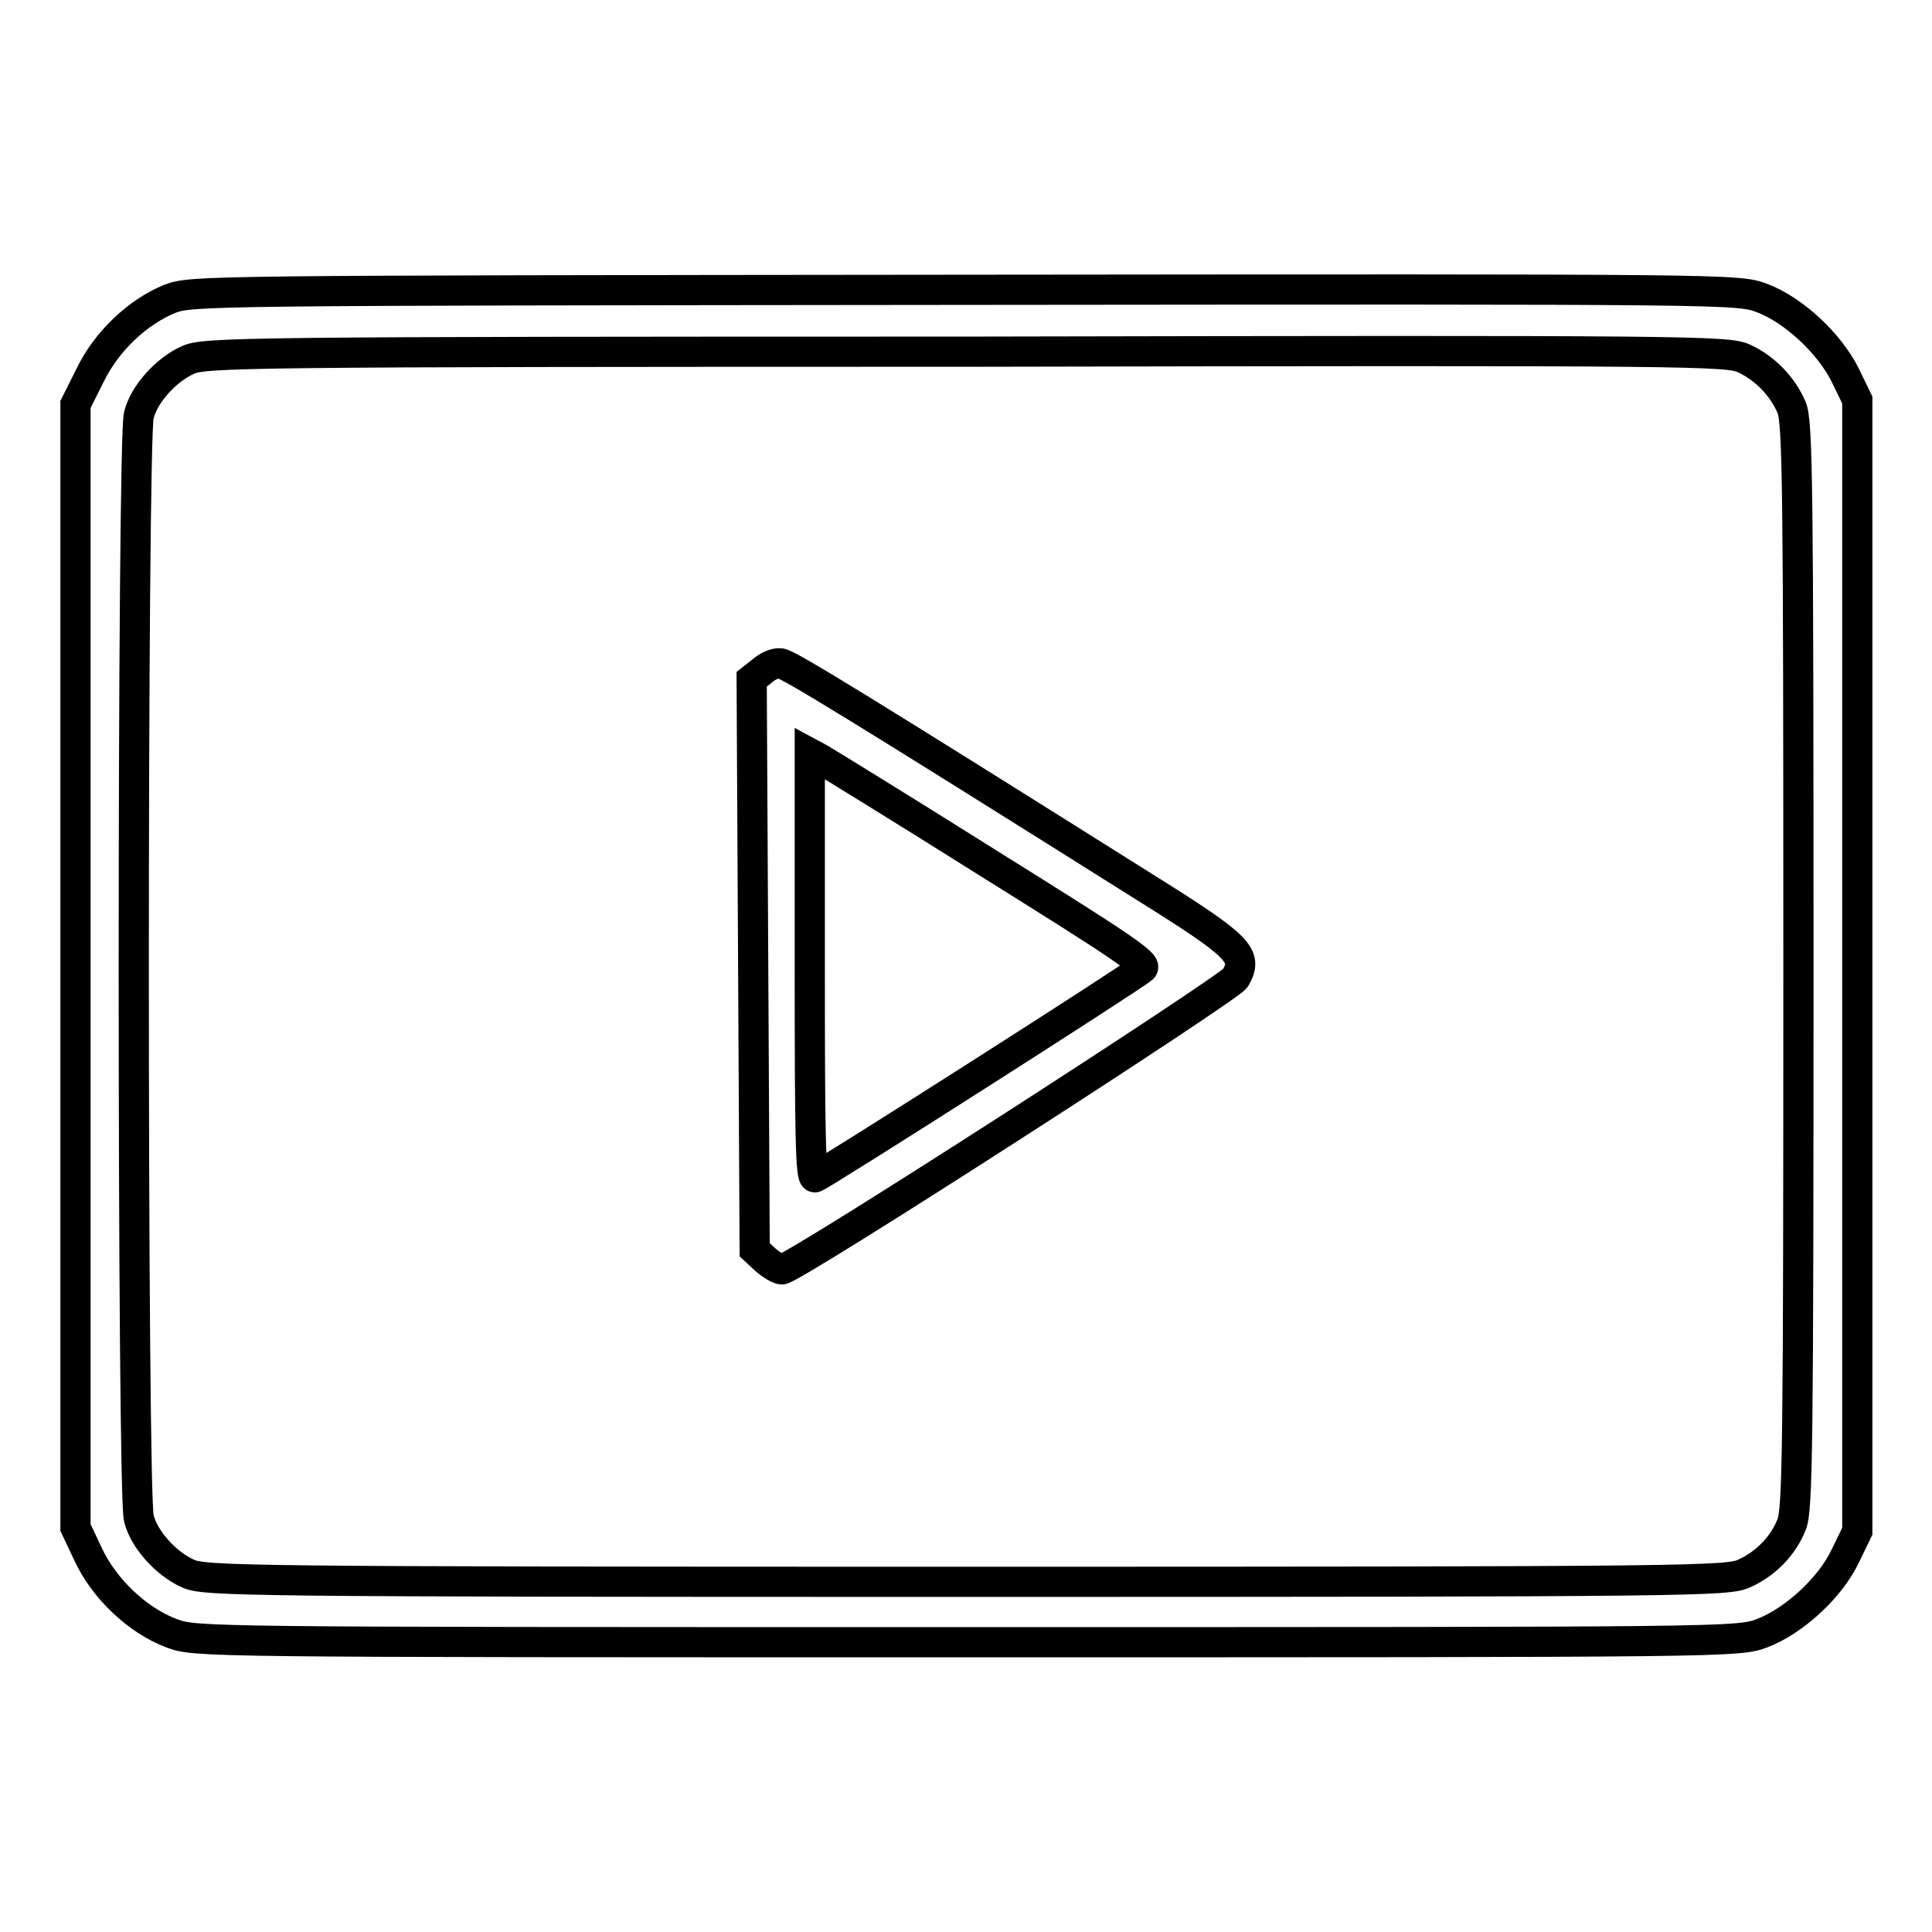
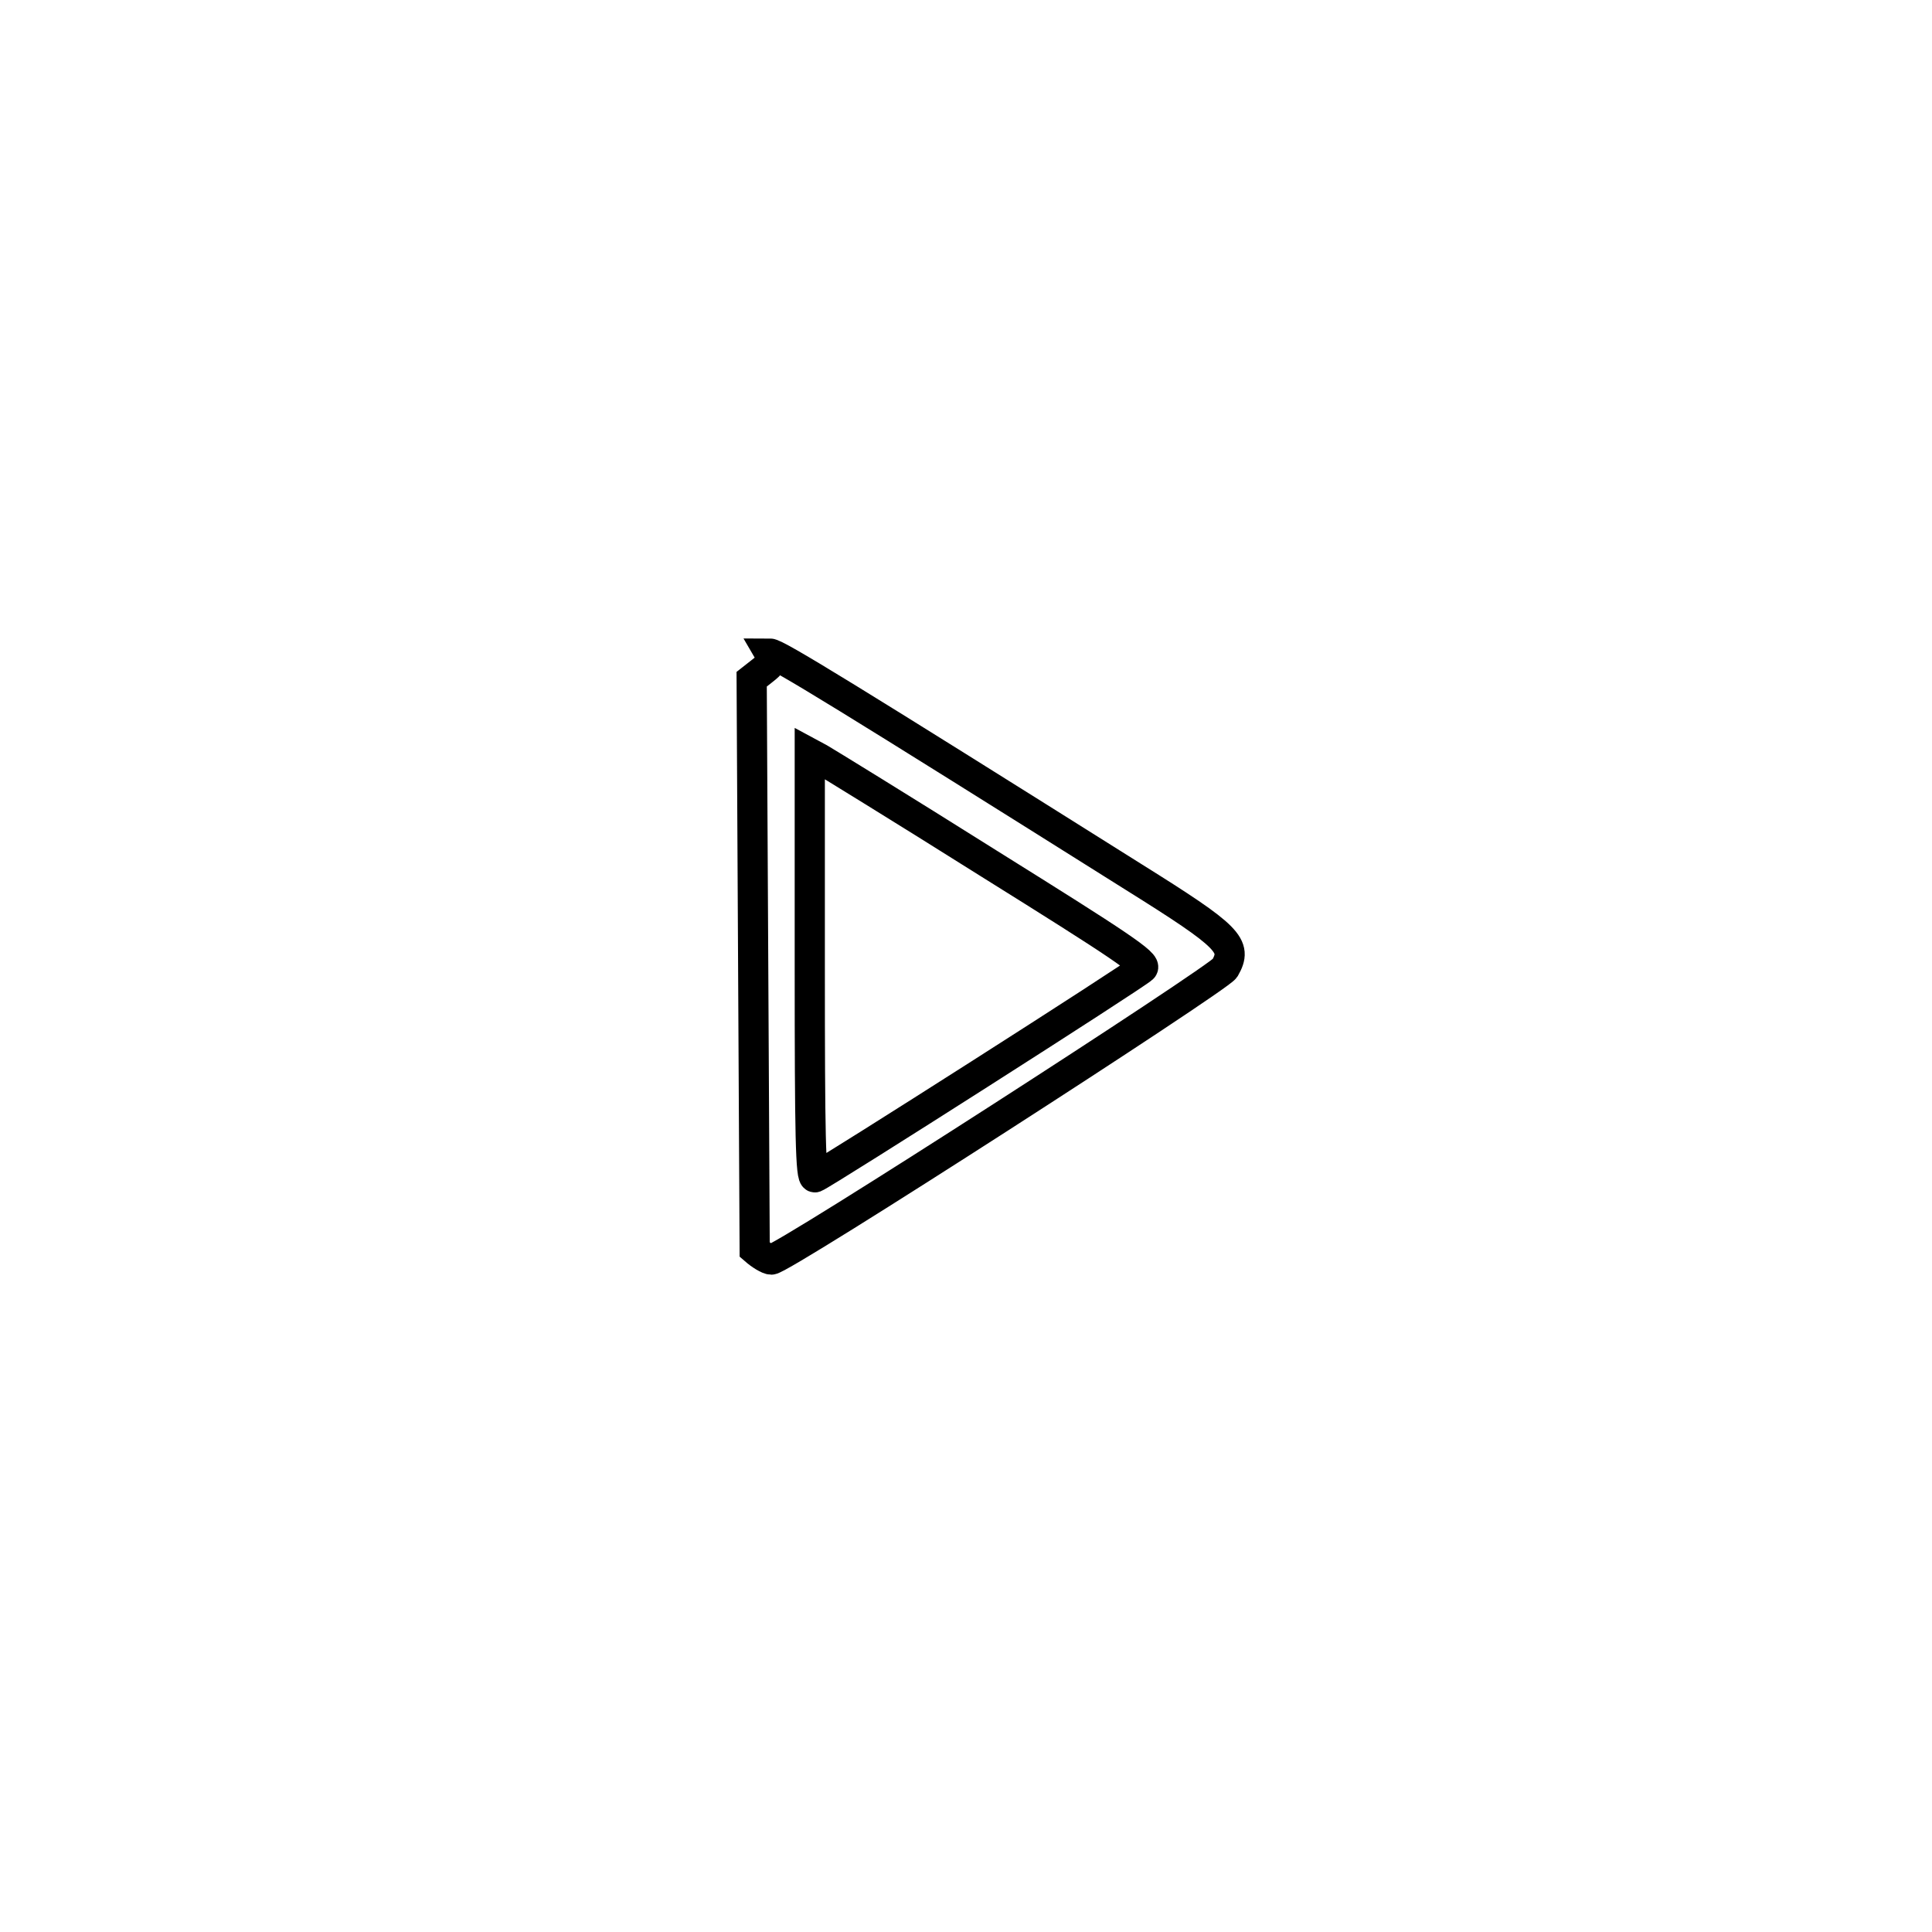
<svg xmlns="http://www.w3.org/2000/svg" version="1.1" x="0px" y="0px" viewBox="0 0 256 256" enable-background="new 0 0 256 256" xml:space="preserve">
  <g>
    <g>
      <g>
-         <path stroke-width="4" fill-opacity="0" stroke="#000000" d="M22.5,39.6c-4.2,1.7-8.4,5.6-10.6,10.2L10,53.6V128v74.4l1.7,3.6c2.1,4.5,6.5,8.7,11,10.4c3.2,1.2,3.4,1.2,105.4,1.2c101.9,0,102.2,0,105.4-1.2c4.2-1.6,9-6,11-10.2l1.6-3.3V128V53l-1.6-3.3c-2.1-4.2-6.8-8.6-11-10.2c-3.2-1.2-3.4-1.2-105.5-1.1C26.9,38.5,25.4,38.5,22.5,39.6z M231.1,47.5c2.8,1.3,5.1,3.7,6.3,6.5c0.8,1.9,0.9,10.3,0.9,74c0,63.6-0.1,72.1-0.9,74c-1.1,2.8-3.4,5.2-6.3,6.5c-2.2,1-6.2,1.1-103.1,1.1c-96.2,0-100.9-0.1-103.1-1.1c-2.9-1.3-5.8-4.5-6.5-7.3c-0.9-3-0.9-143.2,0-146.2c0.7-2.8,3.6-6,6.5-7.3c2.2-1,6.8-1.1,103.1-1.1C224.9,46.4,228.9,46.5,231.1,47.5z" />
-         <path stroke-width="4" fill-opacity="0" stroke="#000000" d="M101,88.9L99.6,90l0.2,37.8l0.2,37.8l1.4,1.3c0.8,0.7,1.8,1.3,2.2,1.3c1.5,0,59.2-37.2,60.1-38.6c1.7-3,0.7-4.1-12.1-12.1c-37.7-23.7-47.3-29.6-48.2-29.6C102.7,87.8,101.7,88.3,101,88.9z M131,114.4c17.3,10.8,21.1,13.3,20.4,13.9c-0.9,0.9-42.3,27.3-43.4,27.7c-0.6,0.2-0.7-5.6-0.7-27.9V99.8l1.3,0.7C109.3,100.9,119.4,107.1,131,114.4z" />
+         <path stroke-width="4" fill-opacity="0" stroke="#000000" d="M101,88.9L99.6,90l0.2,37.8l0.2,37.8c0.8,0.7,1.8,1.3,2.2,1.3c1.5,0,59.2-37.2,60.1-38.6c1.7-3,0.7-4.1-12.1-12.1c-37.7-23.7-47.3-29.6-48.2-29.6C102.7,87.8,101.7,88.3,101,88.9z M131,114.4c17.3,10.8,21.1,13.3,20.4,13.9c-0.9,0.9-42.3,27.3-43.4,27.7c-0.6,0.2-0.7-5.6-0.7-27.9V99.8l1.3,0.7C109.3,100.9,119.4,107.1,131,114.4z" />
      </g>
    </g>
  </g>
</svg>